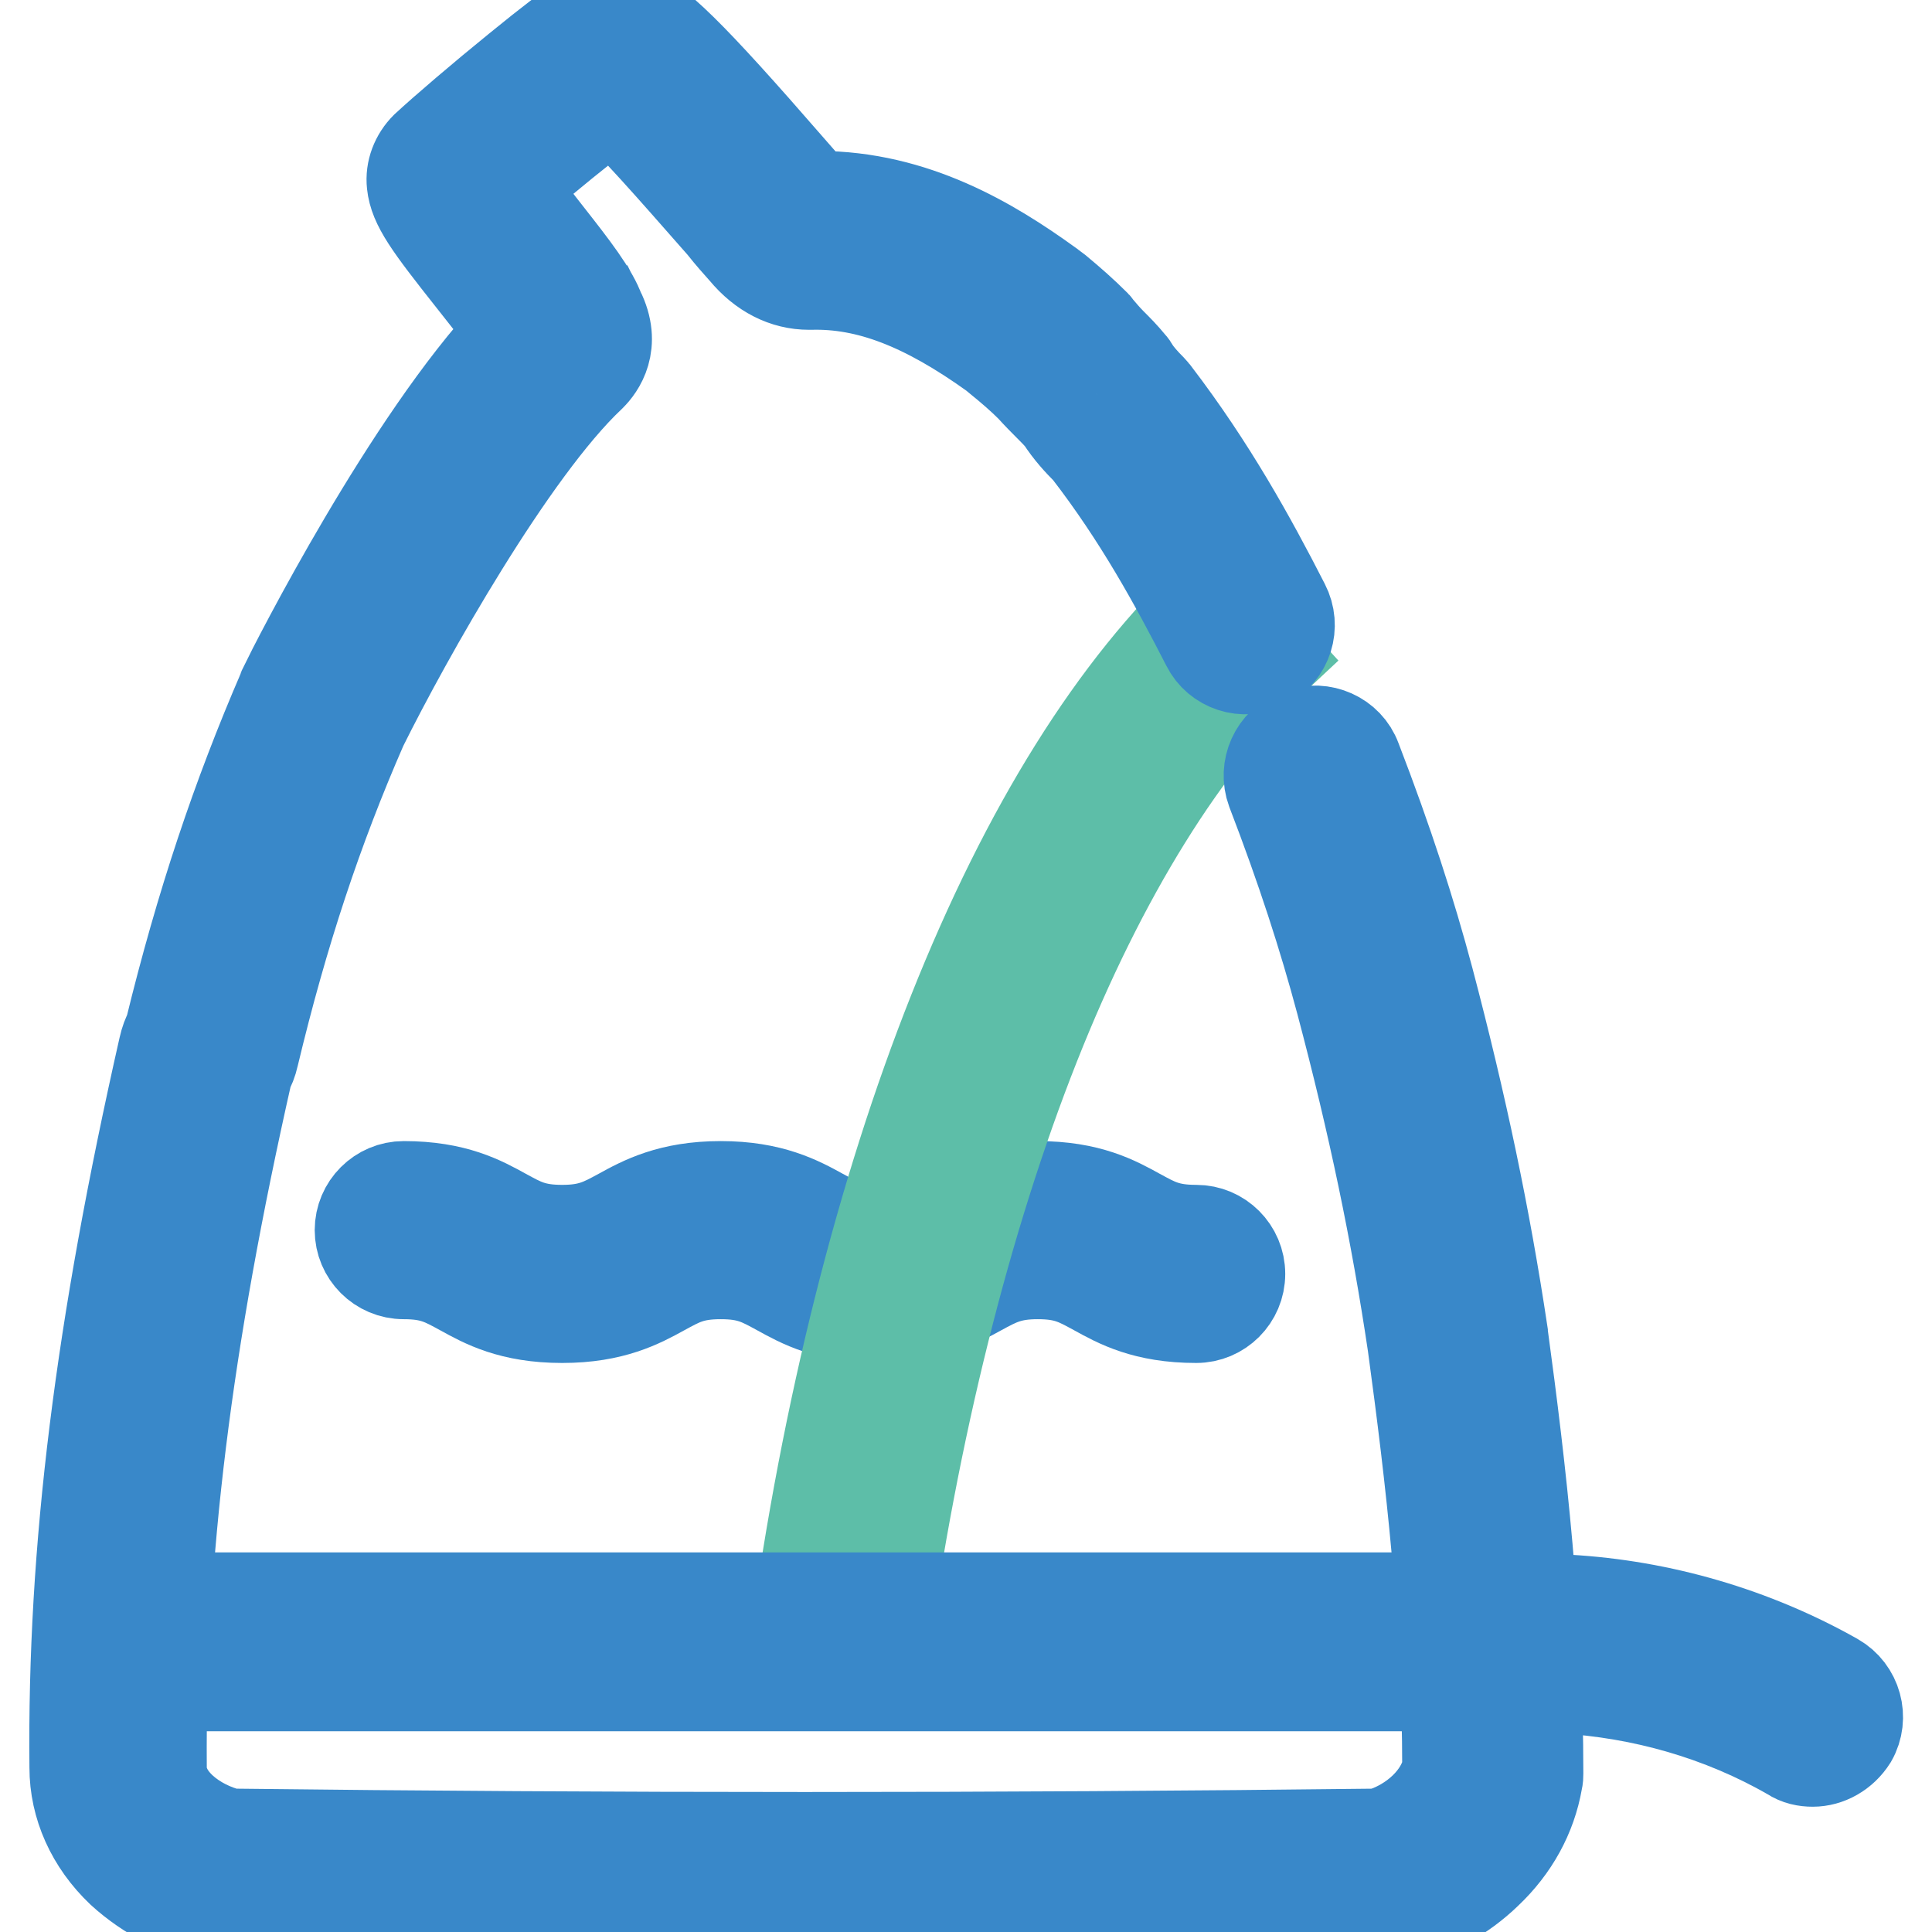
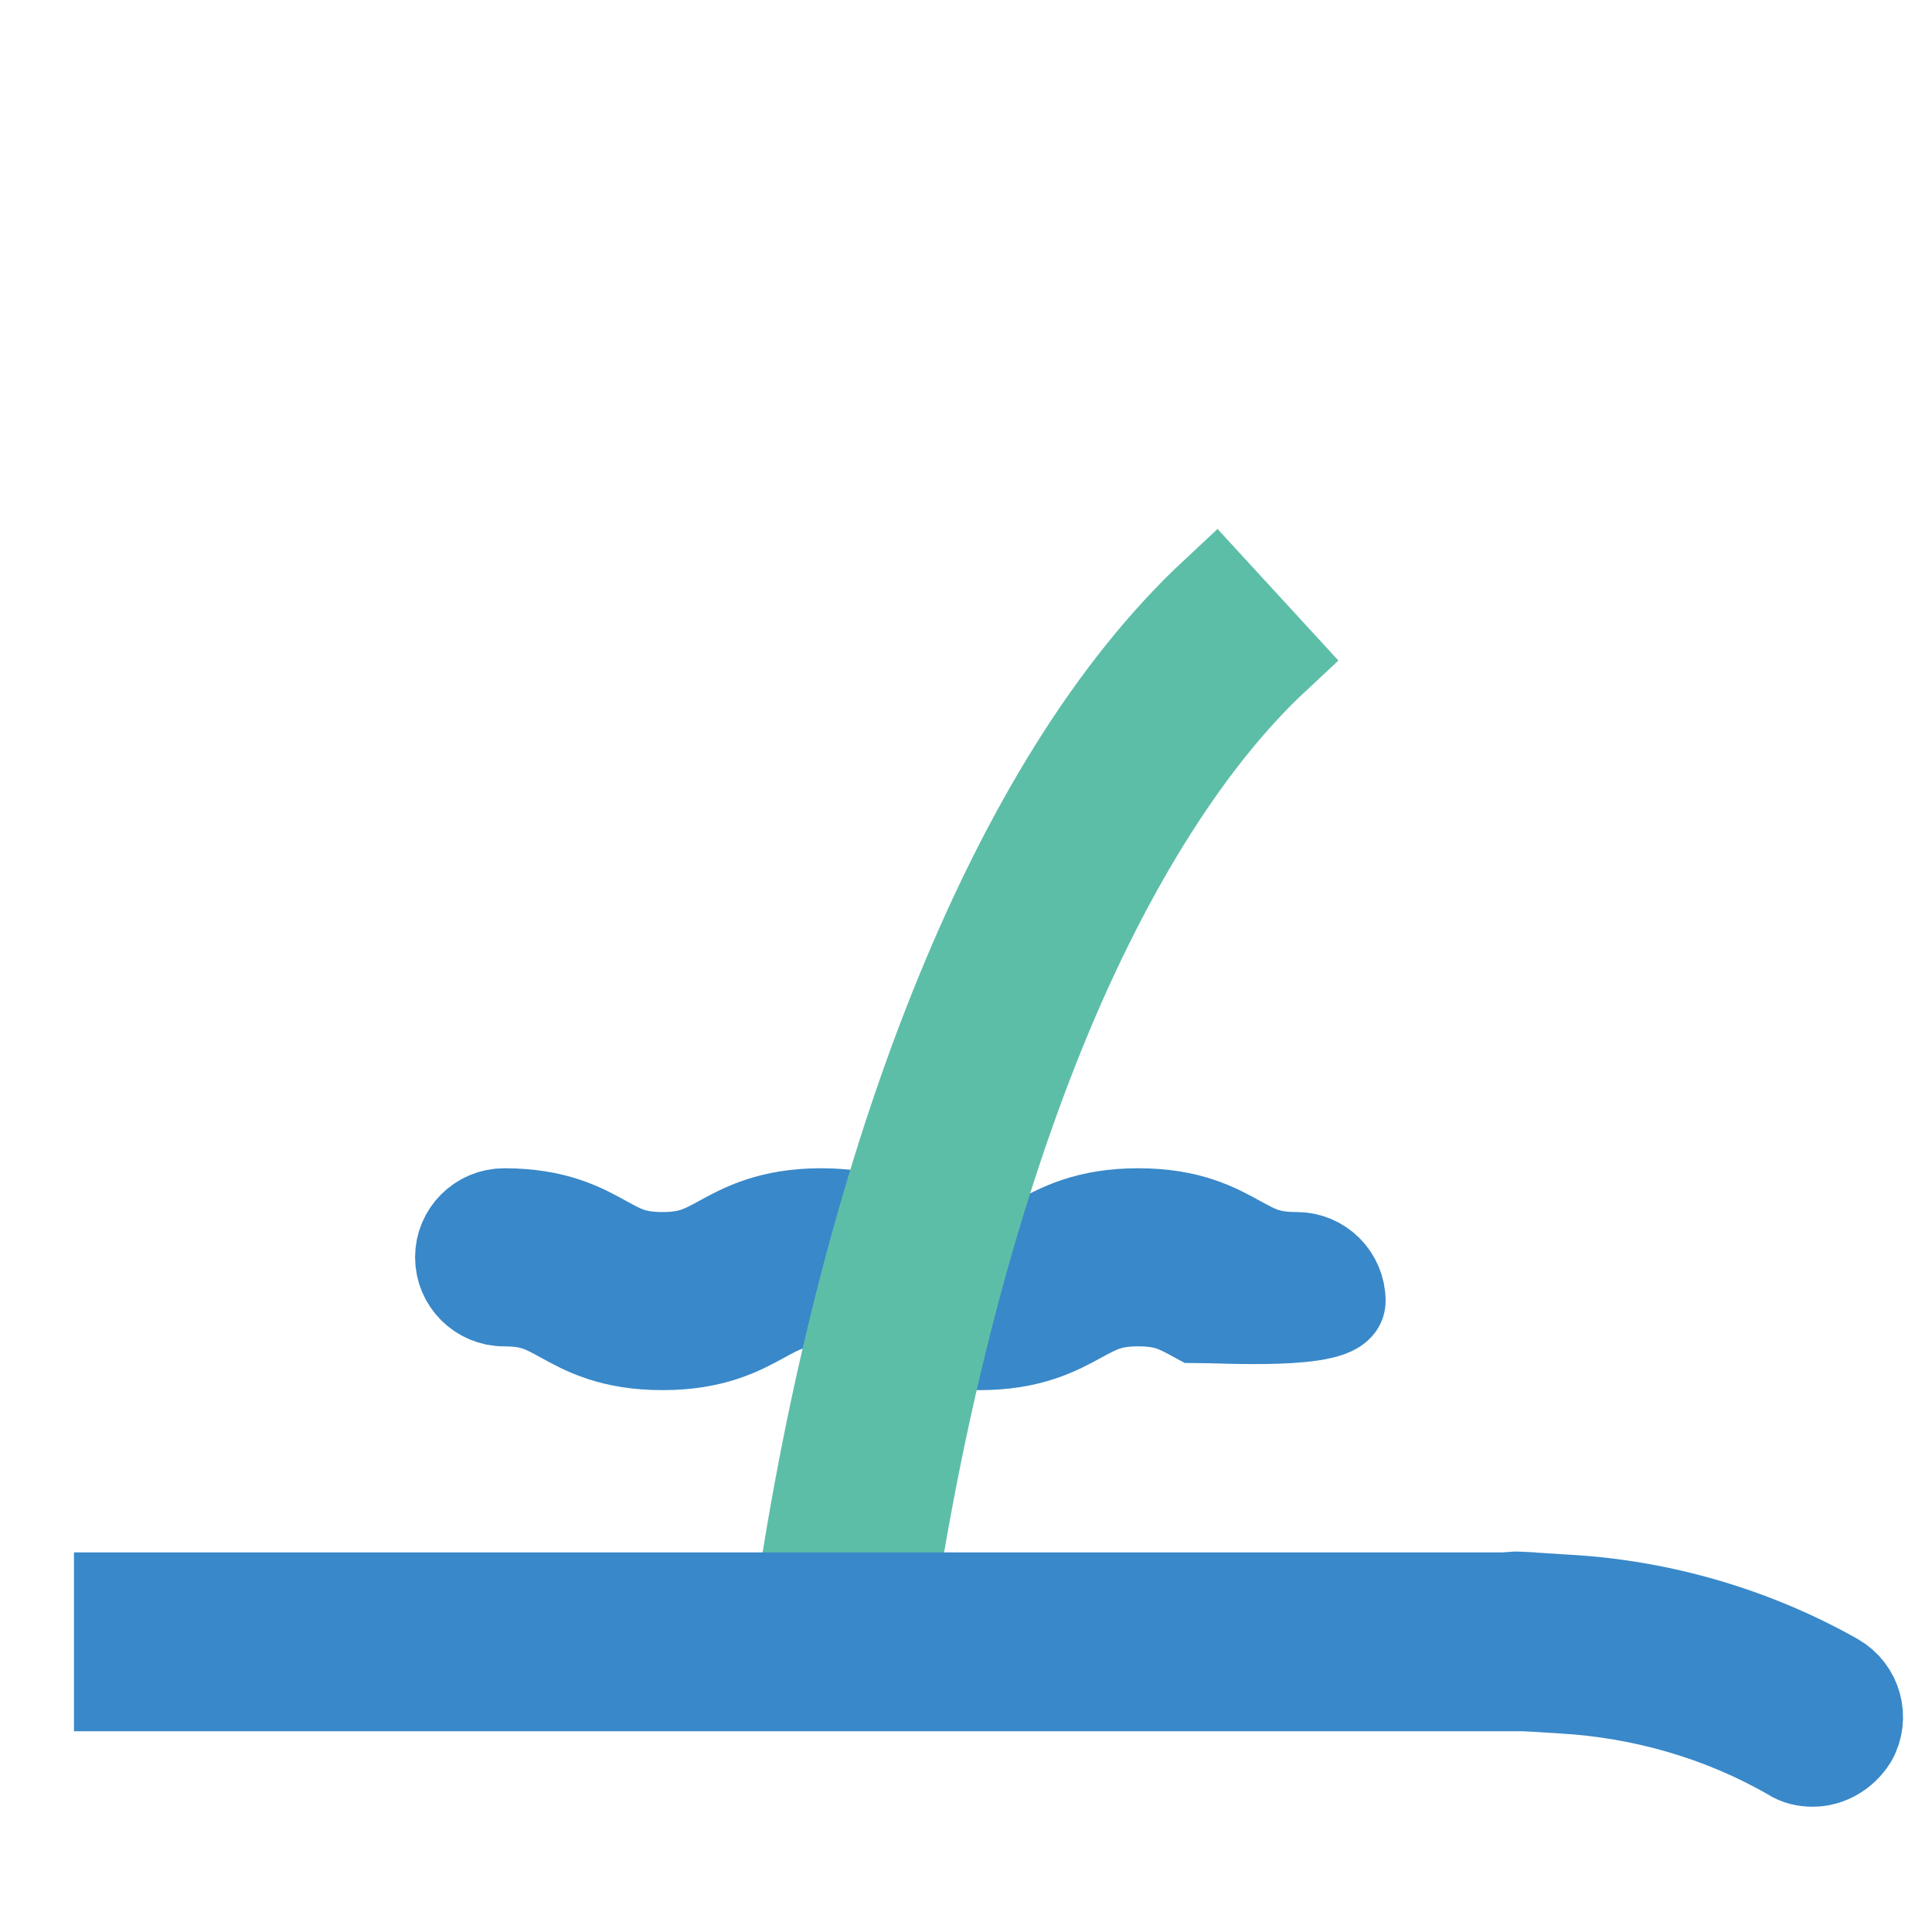
<svg xmlns="http://www.w3.org/2000/svg" version="1.1" x="0px" y="0px" viewBox="0 0 256 256" enable-background="new 0 0 256 256" xml:space="preserve">
  <g>
-     <path stroke-width="12" fill-opacity="0" stroke="#3988c9" d="M158.5,174.6c-6.8,0-10.4-2-13.3-3.6c-2.4-1.3-3.9-2.2-7.7-2.2c-3.7,0-5.3,0.9-7.7,2.2 c-2.9,1.6-6.6,3.6-13.3,3.6c-6.8,0-10.4-2-13.3-3.6c-2.4-1.3-3.9-2.2-7.7-2.2s-5.3,0.9-7.7,2.2c-2.9,1.6-6.6,3.6-13.3,3.6 c-6.8,0-10.4-2-13.3-3.6c-2.4-1.3-3.9-2.2-7.7-2.2c-3.2,0-5.8-2.6-5.8-5.8c0-3.2,2.6-5.8,5.8-5.8c6.8,0,10.4,2,13.3,3.6 c2.4,1.3,3.9,2.2,7.7,2.2c3.7,0,5.3-0.9,7.7-2.2c2.9-1.6,6.6-3.6,13.3-3.6s10.4,2,13.3,3.6c2.4,1.3,3.9,2.2,7.7,2.2 c3.7,0,5.3-0.9,7.7-2.2c2.9-1.6,6.6-3.6,13.3-3.6c6.8,0,10.4,2,13.3,3.6c2.4,1.3,3.9,2.2,7.7,2.2c3.2,0,5.8,2.6,5.8,5.8 S161.7,174.6,158.5,174.6z" />
+     <path stroke-width="12" fill-opacity="0" stroke="#3988c9" d="M158.5,174.6c-2.4-1.3-3.9-2.2-7.7-2.2c-3.7,0-5.3,0.9-7.7,2.2 c-2.9,1.6-6.6,3.6-13.3,3.6c-6.8,0-10.4-2-13.3-3.6c-2.4-1.3-3.9-2.2-7.7-2.2s-5.3,0.9-7.7,2.2c-2.9,1.6-6.6,3.6-13.3,3.6 c-6.8,0-10.4-2-13.3-3.6c-2.4-1.3-3.9-2.2-7.7-2.2c-3.2,0-5.8-2.6-5.8-5.8c0-3.2,2.6-5.8,5.8-5.8c6.8,0,10.4,2,13.3,3.6 c2.4,1.3,3.9,2.2,7.7,2.2c3.7,0,5.3-0.9,7.7-2.2c2.9-1.6,6.6-3.6,13.3-3.6s10.4,2,13.3,3.6c2.4,1.3,3.9,2.2,7.7,2.2 c3.7,0,5.3-0.9,7.7-2.2c2.9-1.6,6.6-3.6,13.3-3.6c6.8,0,10.4,2,13.3,3.6c2.4,1.3,3.9,2.2,7.7,2.2c3.2,0,5.8,2.6,5.8,5.8 S161.7,174.6,158.5,174.6z" />
    <path stroke-width="12" fill-opacity="0" stroke="#5dbea8" d="M116.9,219.5l-11.6-1.6c4.2-31,11.5-59.9,21-83.8C136,109.7,147.7,91,161,78.6l7.9,8.6 c-11.8,11-22.9,28.8-31.8,51.3C128,161.5,121,189.5,116.9,219.5z" />
-     <path stroke-width="12" fill-opacity="0" stroke="#3988c9" d="M107,255c-25.7,0-51.4-0.1-77-0.4c-0.4,0-0.7,0-1.1-0.1c-4.8-1-9.3-3.3-12.8-6.5c-4-3.8-6.2-8.7-6.2-13.8 c-0.3-28.9,3.4-58.3,11.8-95.4c0.2-0.9,0.5-1.7,0.8-2.2c4.1-16.8,8.9-31.1,15-45.2c0-0.1,0.1-0.2,0.1-0.3 c1.7-3.5,16.5-32.6,30.2-47.2c-1.3-1.9-3.5-4.6-5.3-6.9c-5.7-7.2-7.6-9.8-7.9-12.6c-0.2-1.8,0.5-3.6,1.8-4.9 C59,17.1,63.8,13,68.6,9.1c8.7-7.1,10-7.5,11-7.8c1.2-0.4,2.5-0.4,3.7,0c3.5,1.2,8.1,5.7,21.4,21c1.2,1.4,2.2,2.5,3,3.4 c0.1,0.1,0.1,0.1,0.2,0.2c0,0.1,0.1,0.1,0.1,0.1h0.4c12.8,0,23,6.2,30.5,11.6c0.1,0.1,0.3,0.2,0.4,0.3l0.8,0.6 c1.8,1.5,3.4,2.9,5.1,4.6c0.1,0.1,0.2,0.3,0.3,0.4c0.6,0.7,1.1,1.3,1.8,2c0.8,0.8,1.6,1.6,2.5,2.7c0.2,0.2,0.4,0.5,0.5,0.7 c0.5,0.8,1.3,1.7,2.3,2.7c0.2,0.2,0.3,0.4,0.5,0.6c7.4,9.7,12.6,19.1,17.1,27.9c1.5,2.9,0.4,6.4-2.5,7.9c-2.9,1.5-6.4,0.3-7.8-2.5 c-4.2-8.2-9-17-15.8-25.8c-1.2-1.2-2.4-2.5-3.5-4.2c-0.5-0.6-1-1.1-1.6-1.7c-0.7-0.7-1.5-1.5-2.4-2.5c-1.3-1.3-2.7-2.5-4.3-3.8 l-0.6-0.5c-9.2-6.6-16.7-9.5-24.3-9.3h-0.2c-3.2,0-6.2-1.5-8.6-4.4c-0.8-0.9-1.8-2-2.9-3.4c-3.2-3.6-10.5-12.1-14.6-16 c-3.4,2.6-9.1,7.2-13.4,10.9c1.2,1.6,2.7,3.4,3.8,4.9c3.2,4.1,6.3,7.9,7.6,10.7c0.1,0.2,0.2,0.4,0.2,0.6c0,0,0,0.1,0.1,0.1 c2.3,4.6,0,7.6-1.1,8.7c-0.1,0.1-0.1,0.1-0.1,0.1c-10.4,9.8-24.3,34.5-30.2,46.4c-5.9,13.5-10.5,27.3-14.4,43.6 c-0.2,0.9-0.5,1.6-0.8,2.1c-8.1,35.8-11.6,64.3-11.4,92.1v0.1c0,4.3,4.6,7.7,9.1,8.8c50.5,0.6,101.8,0.6,152.3,0 c4.6-1.4,8.2-4.9,9-8.7c0-19.4-2.2-38.5-4.6-56.1c-2.2-14.8-5.2-29.2-9.5-45.4c-2.3-8.6-5.2-17.6-9.2-28c-1.1-3,0.4-6.4,3.4-7.5 s6.4,0.4,7.5,3.4c4.2,10.9,7.2,20.2,9.6,29.2c4.4,16.7,7.5,31.5,9.8,46.8v0.1c2.5,18.3,4.7,37.9,4.7,58.3c0,0.3,0,0.6-0.1,1 c-0.8,4.6-3.1,8.8-6.7,12.2c-3.2,3.1-7.2,5.3-11.6,6.5c-0.5,0.1-0.9,0.2-1.4,0.2C158.5,254.9,132.8,255,107,255L107,255z" />
-     <path stroke-width="12" fill-opacity="0" stroke="#3988c9" d="M183.9,254.6c-2.6,0-5-1.8-5.6-4.4c-0.8-3.1,1-6.3,4.2-7.1c4.9-1.3,8.8-4.9,9.6-8.9 c0-19.4-2.2-38.5-4.6-56.1c-2.2-14.8-5.2-29.2-9.5-45.4c-2.3-8.6-5.2-17.6-9.2-28c-1.1-3,0.3-6.4,3.4-7.5c3-1.1,6.4,0.4,7.5,3.4 c4.2,10.9,7.2,20.2,9.6,29.2c4.4,16.7,7.5,31.5,9.8,46.8v0.1c2.5,18.3,4.7,37.9,4.7,58.3c0,0.3,0,0.6-0.1,1 c-0.8,4.6-3.1,8.8-6.7,12.2c-3.2,3.1-7.2,5.3-11.6,6.5C184.9,254.5,184.4,254.6,183.9,254.6L183.9,254.6z" />
    <path stroke-width="12" fill-opacity="0" stroke="#3988c9" d="M15.8,211.7h181.7v11.7H15.8V211.7z" />
    <path stroke-width="12" fill-opacity="0" stroke="#3988c9" d="M240.2,233.4c-1,0-2-0.2-2.9-0.8c-9.2-5.3-19.7-8.3-30.3-8.9l-6.4-0.4c-3.2-0.2-5.7-2.9-5.5-6.2 c0.2-3.2,2.9-5.7,6.2-5.5l6.4,0.4c12.4,0.7,24.7,4.3,35.5,10.4c2.8,1.6,3.8,5.2,2.2,8C244.2,232.3,242.2,233.4,240.2,233.4 L240.2,233.4z" />
  </g>
</svg>